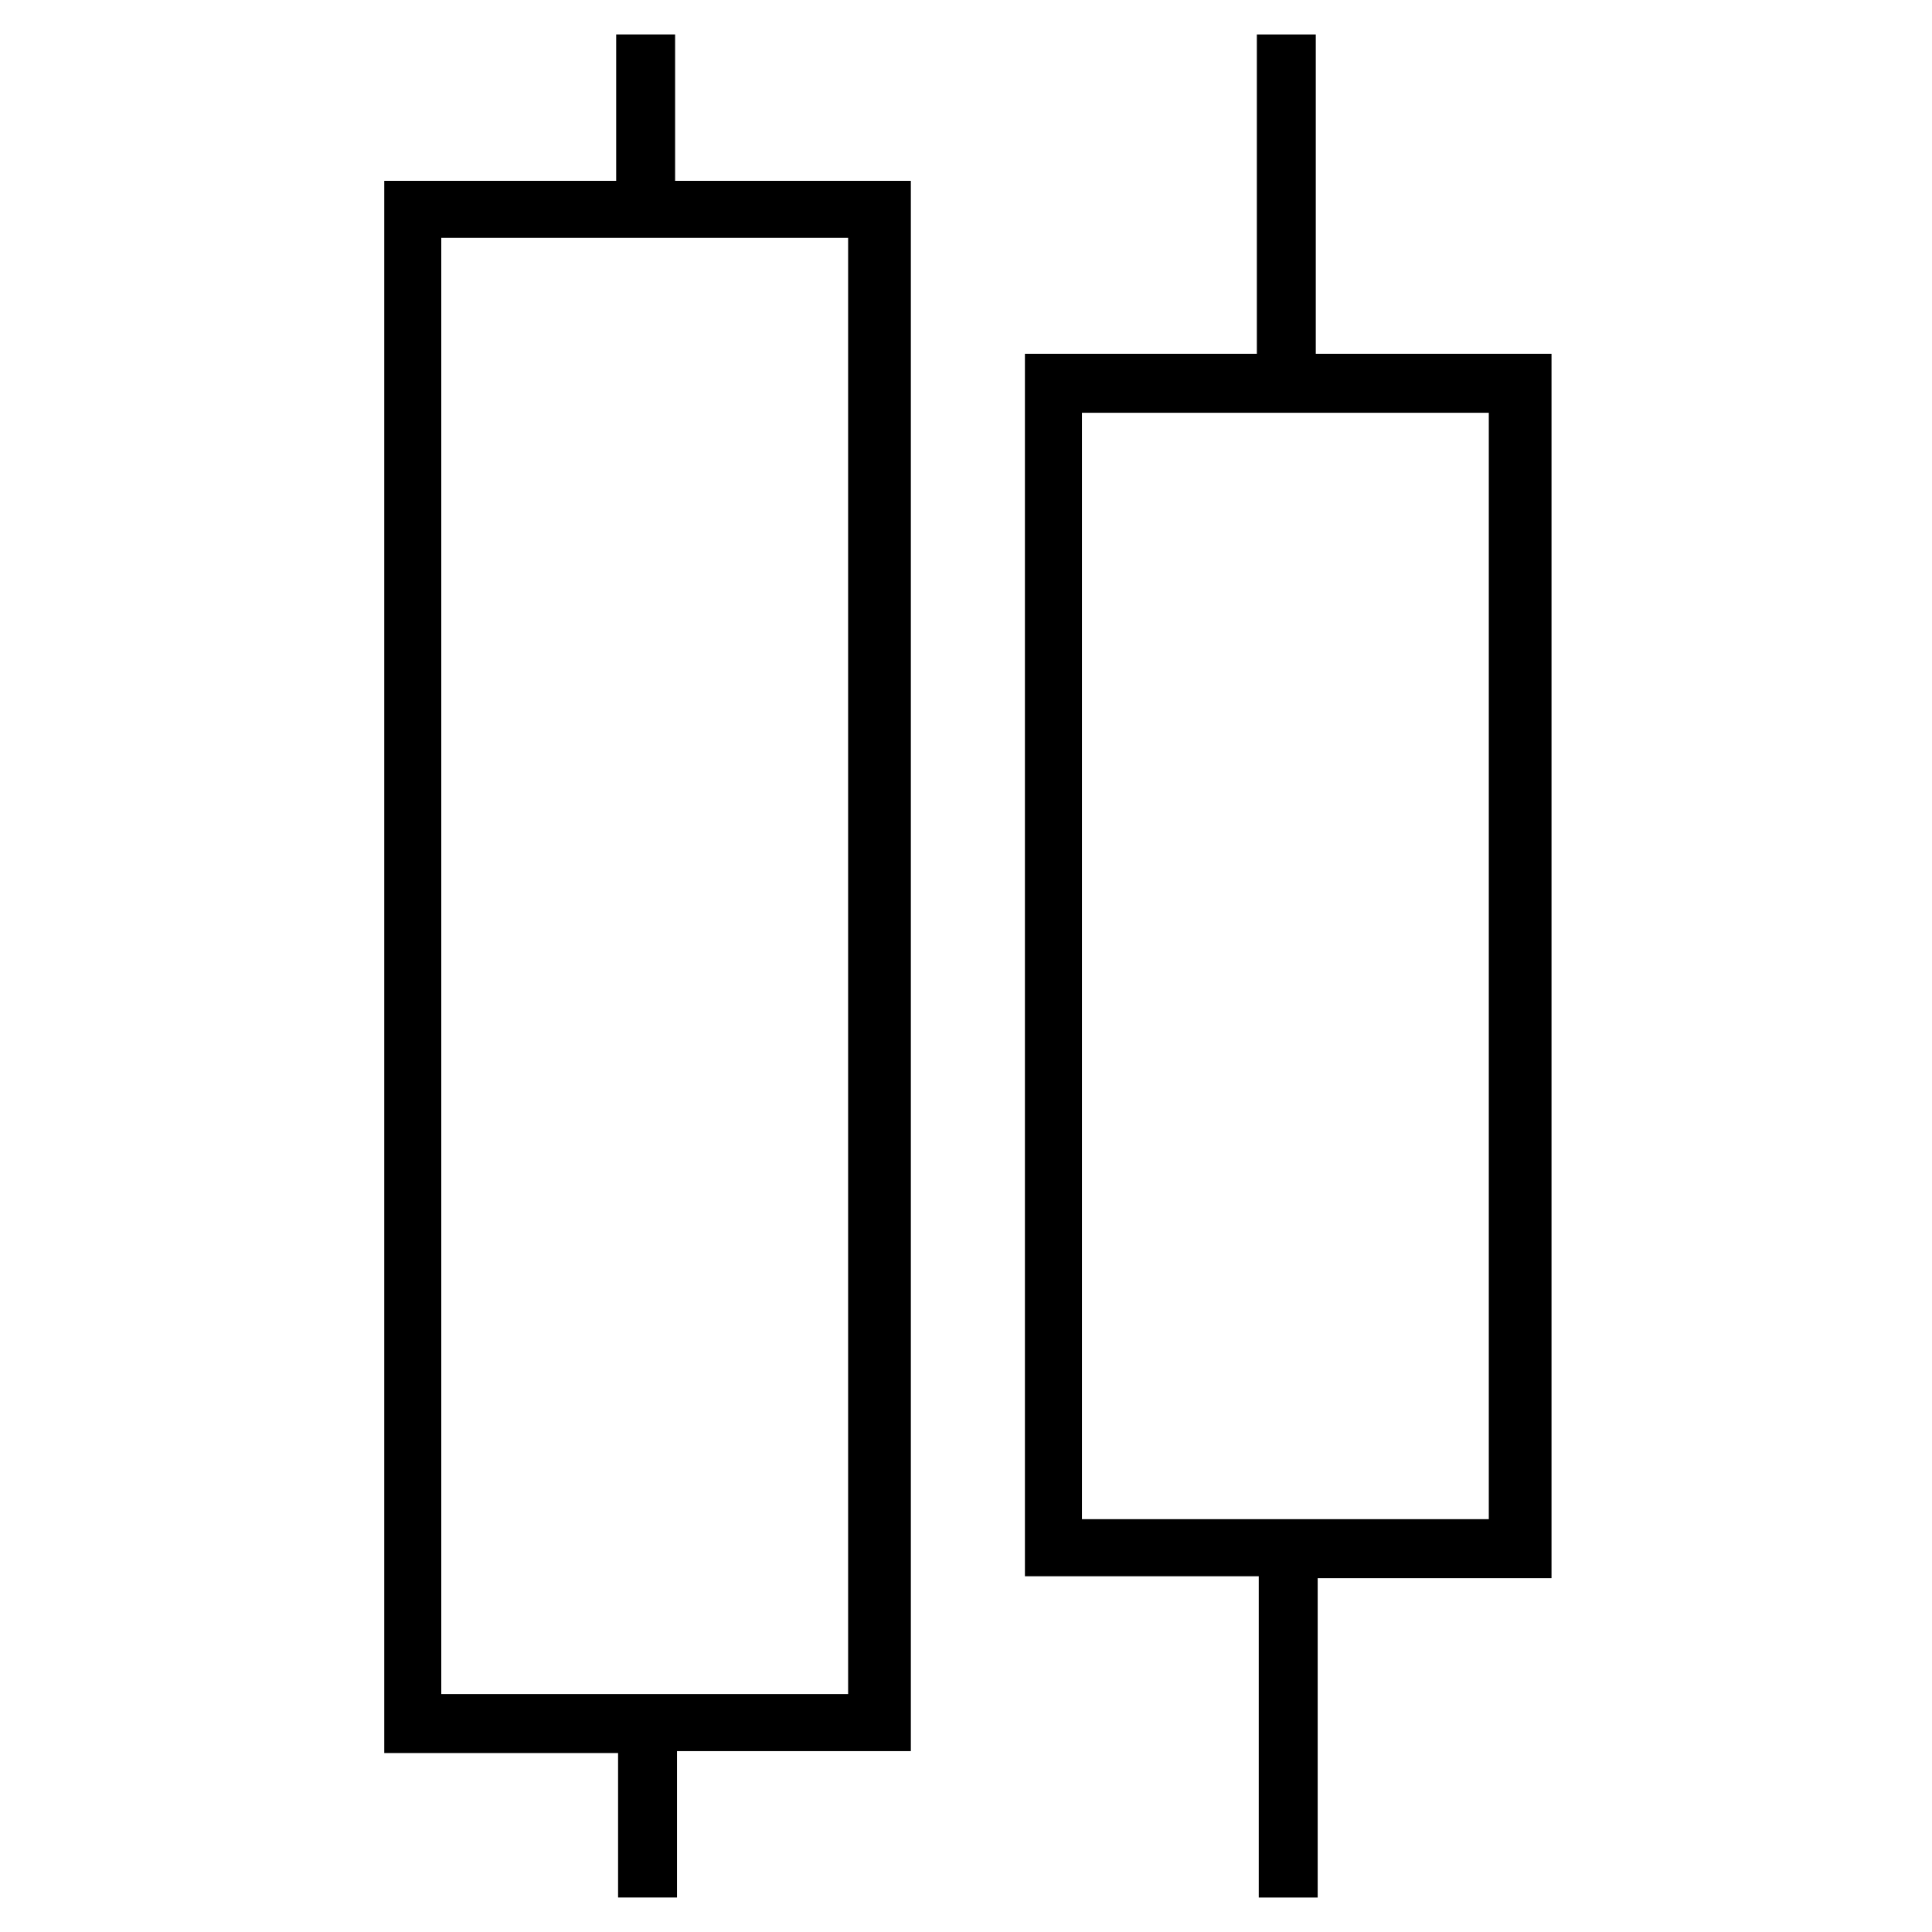
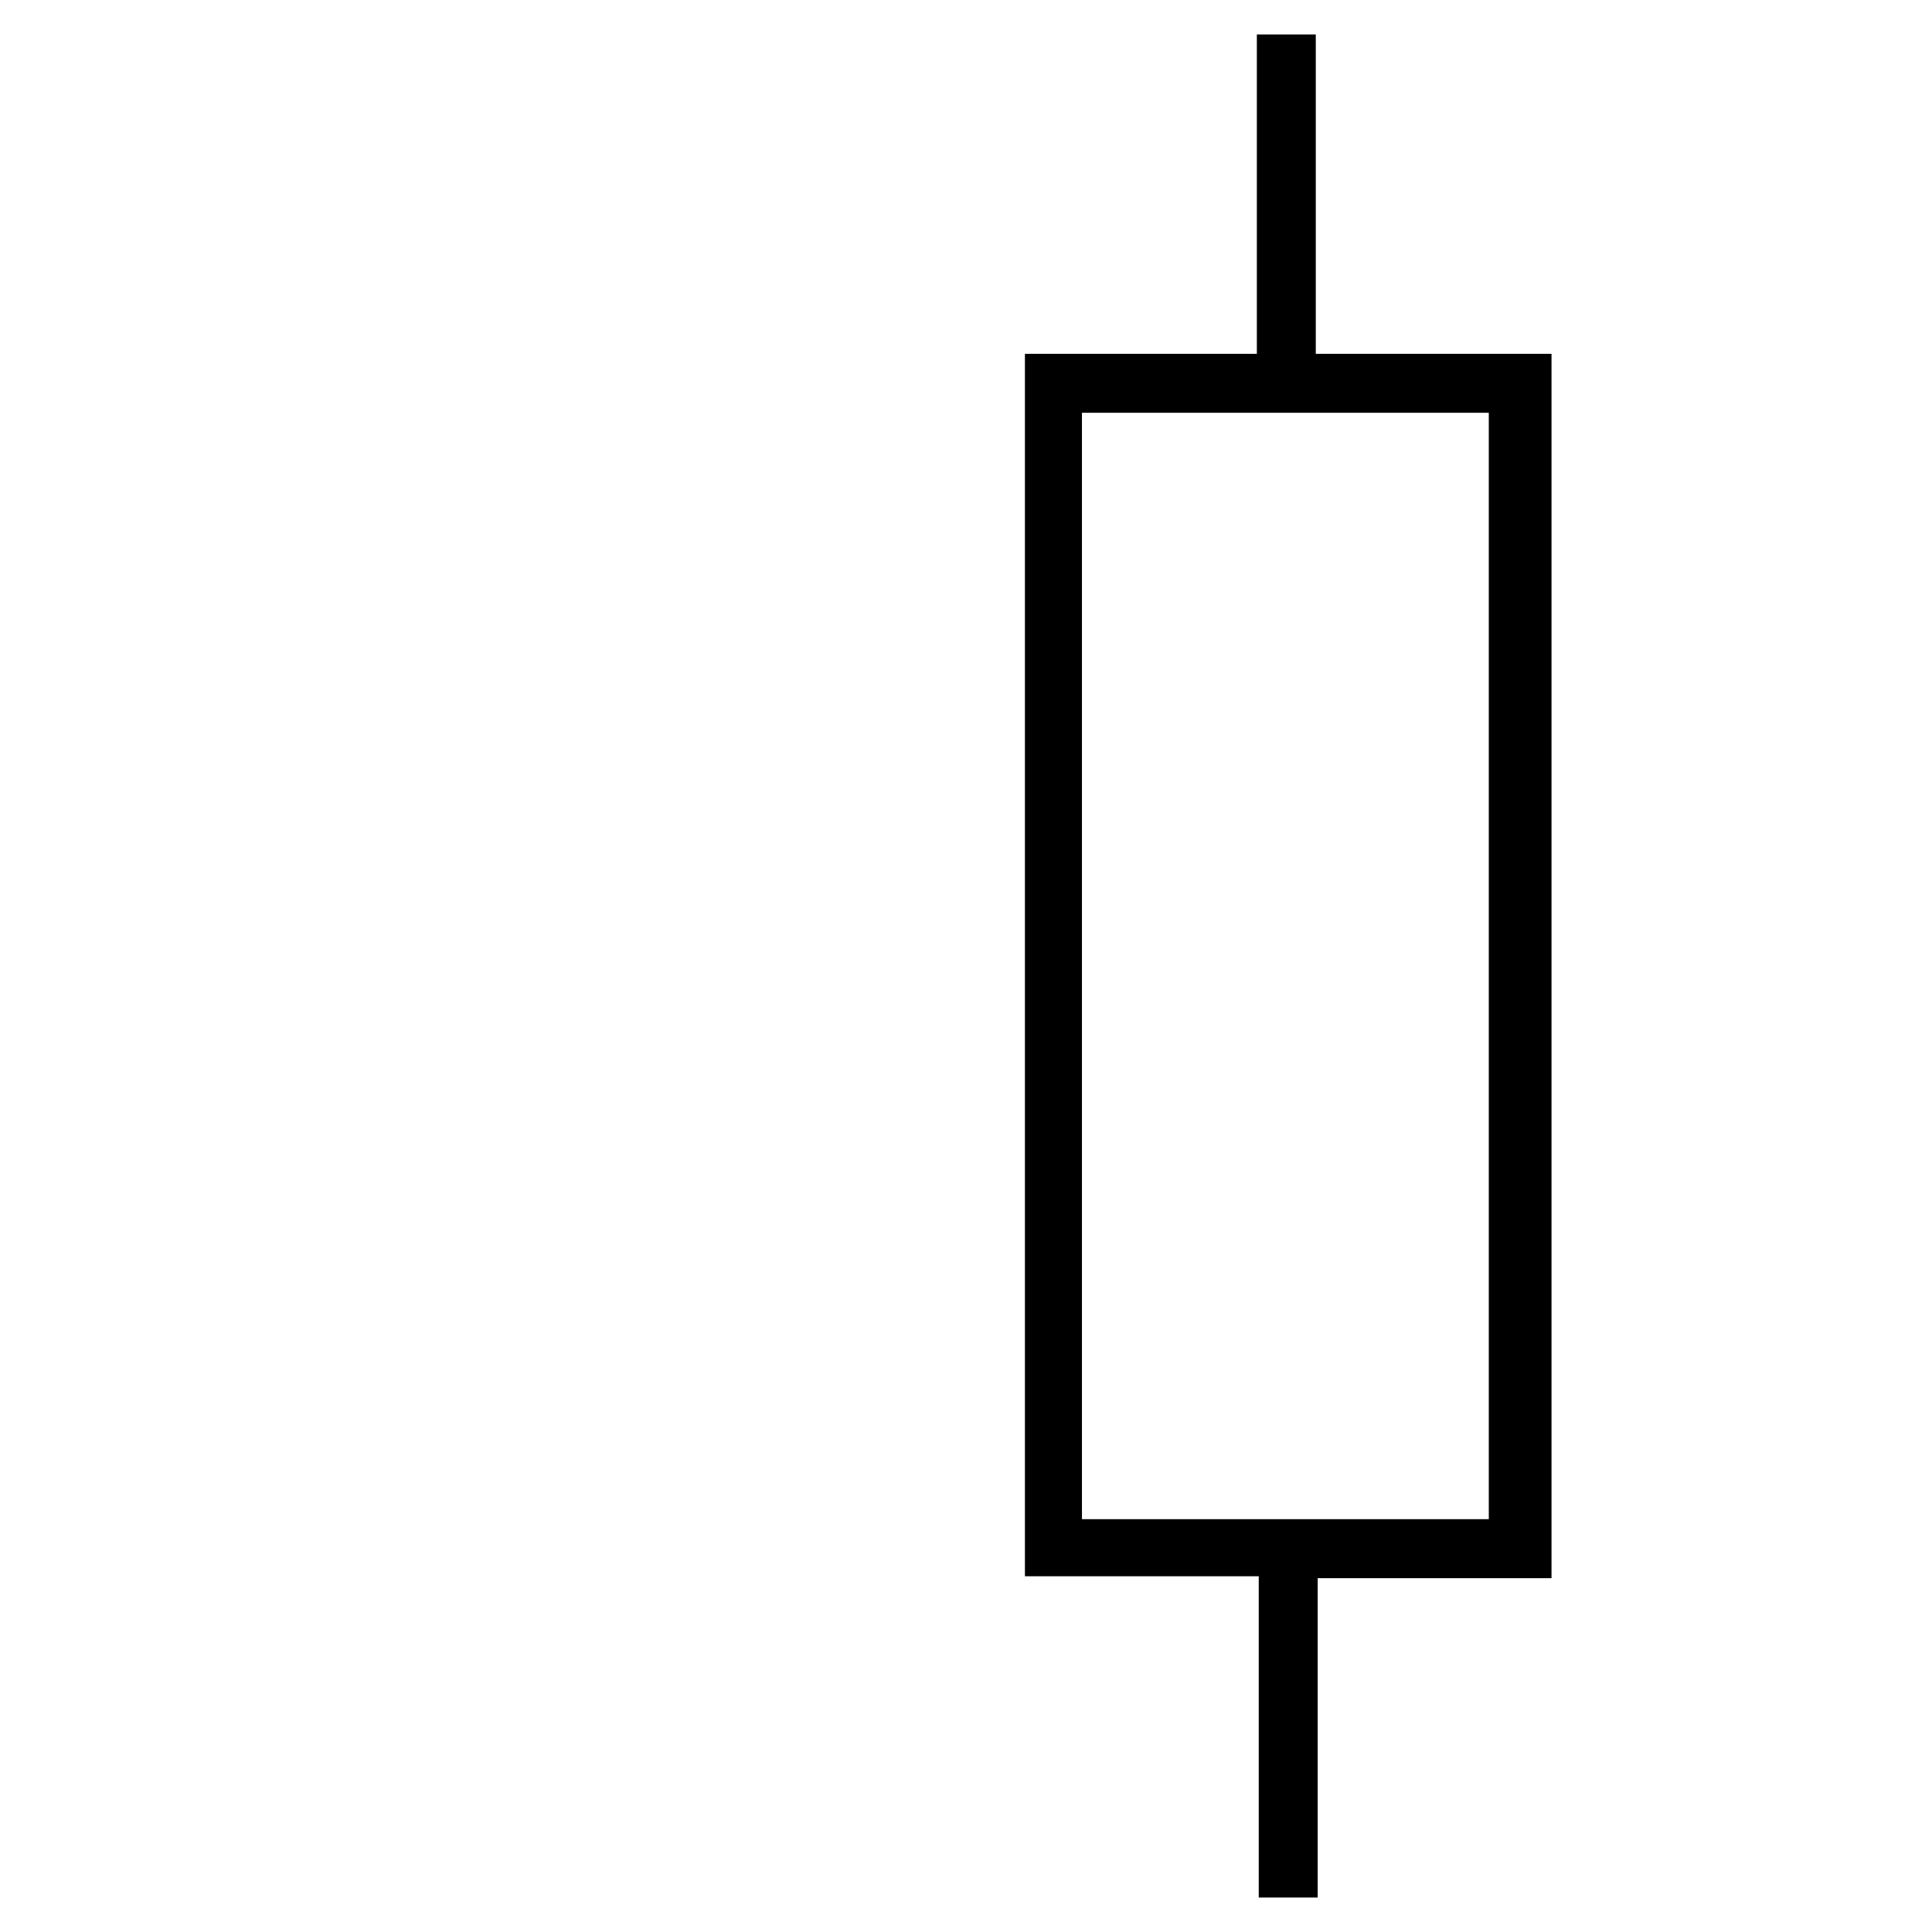
<svg xmlns="http://www.w3.org/2000/svg" fill="#000000" width="800px" height="800px" version="1.1" viewBox="144 144 512 512">
  <g>
-     <path d="m322.91 153.13h-15.617v38.793h-61.465v416.65h61.969v38.285h15.617v-38.793h61.969v-416.14h-62.473zm46.352 439.82h-108.32v-385.92h107.82v385.92z" />
    <path d="m554.16 237.77h-61.465v-84.641h-15.617v84.641h-61.465v323.95h61.969v85.141h15.617v-84.637h61.969v-324.45zm-15.113 308.83h-108.32v-293.21h107.82v293.21z" />
  </g>
</svg>